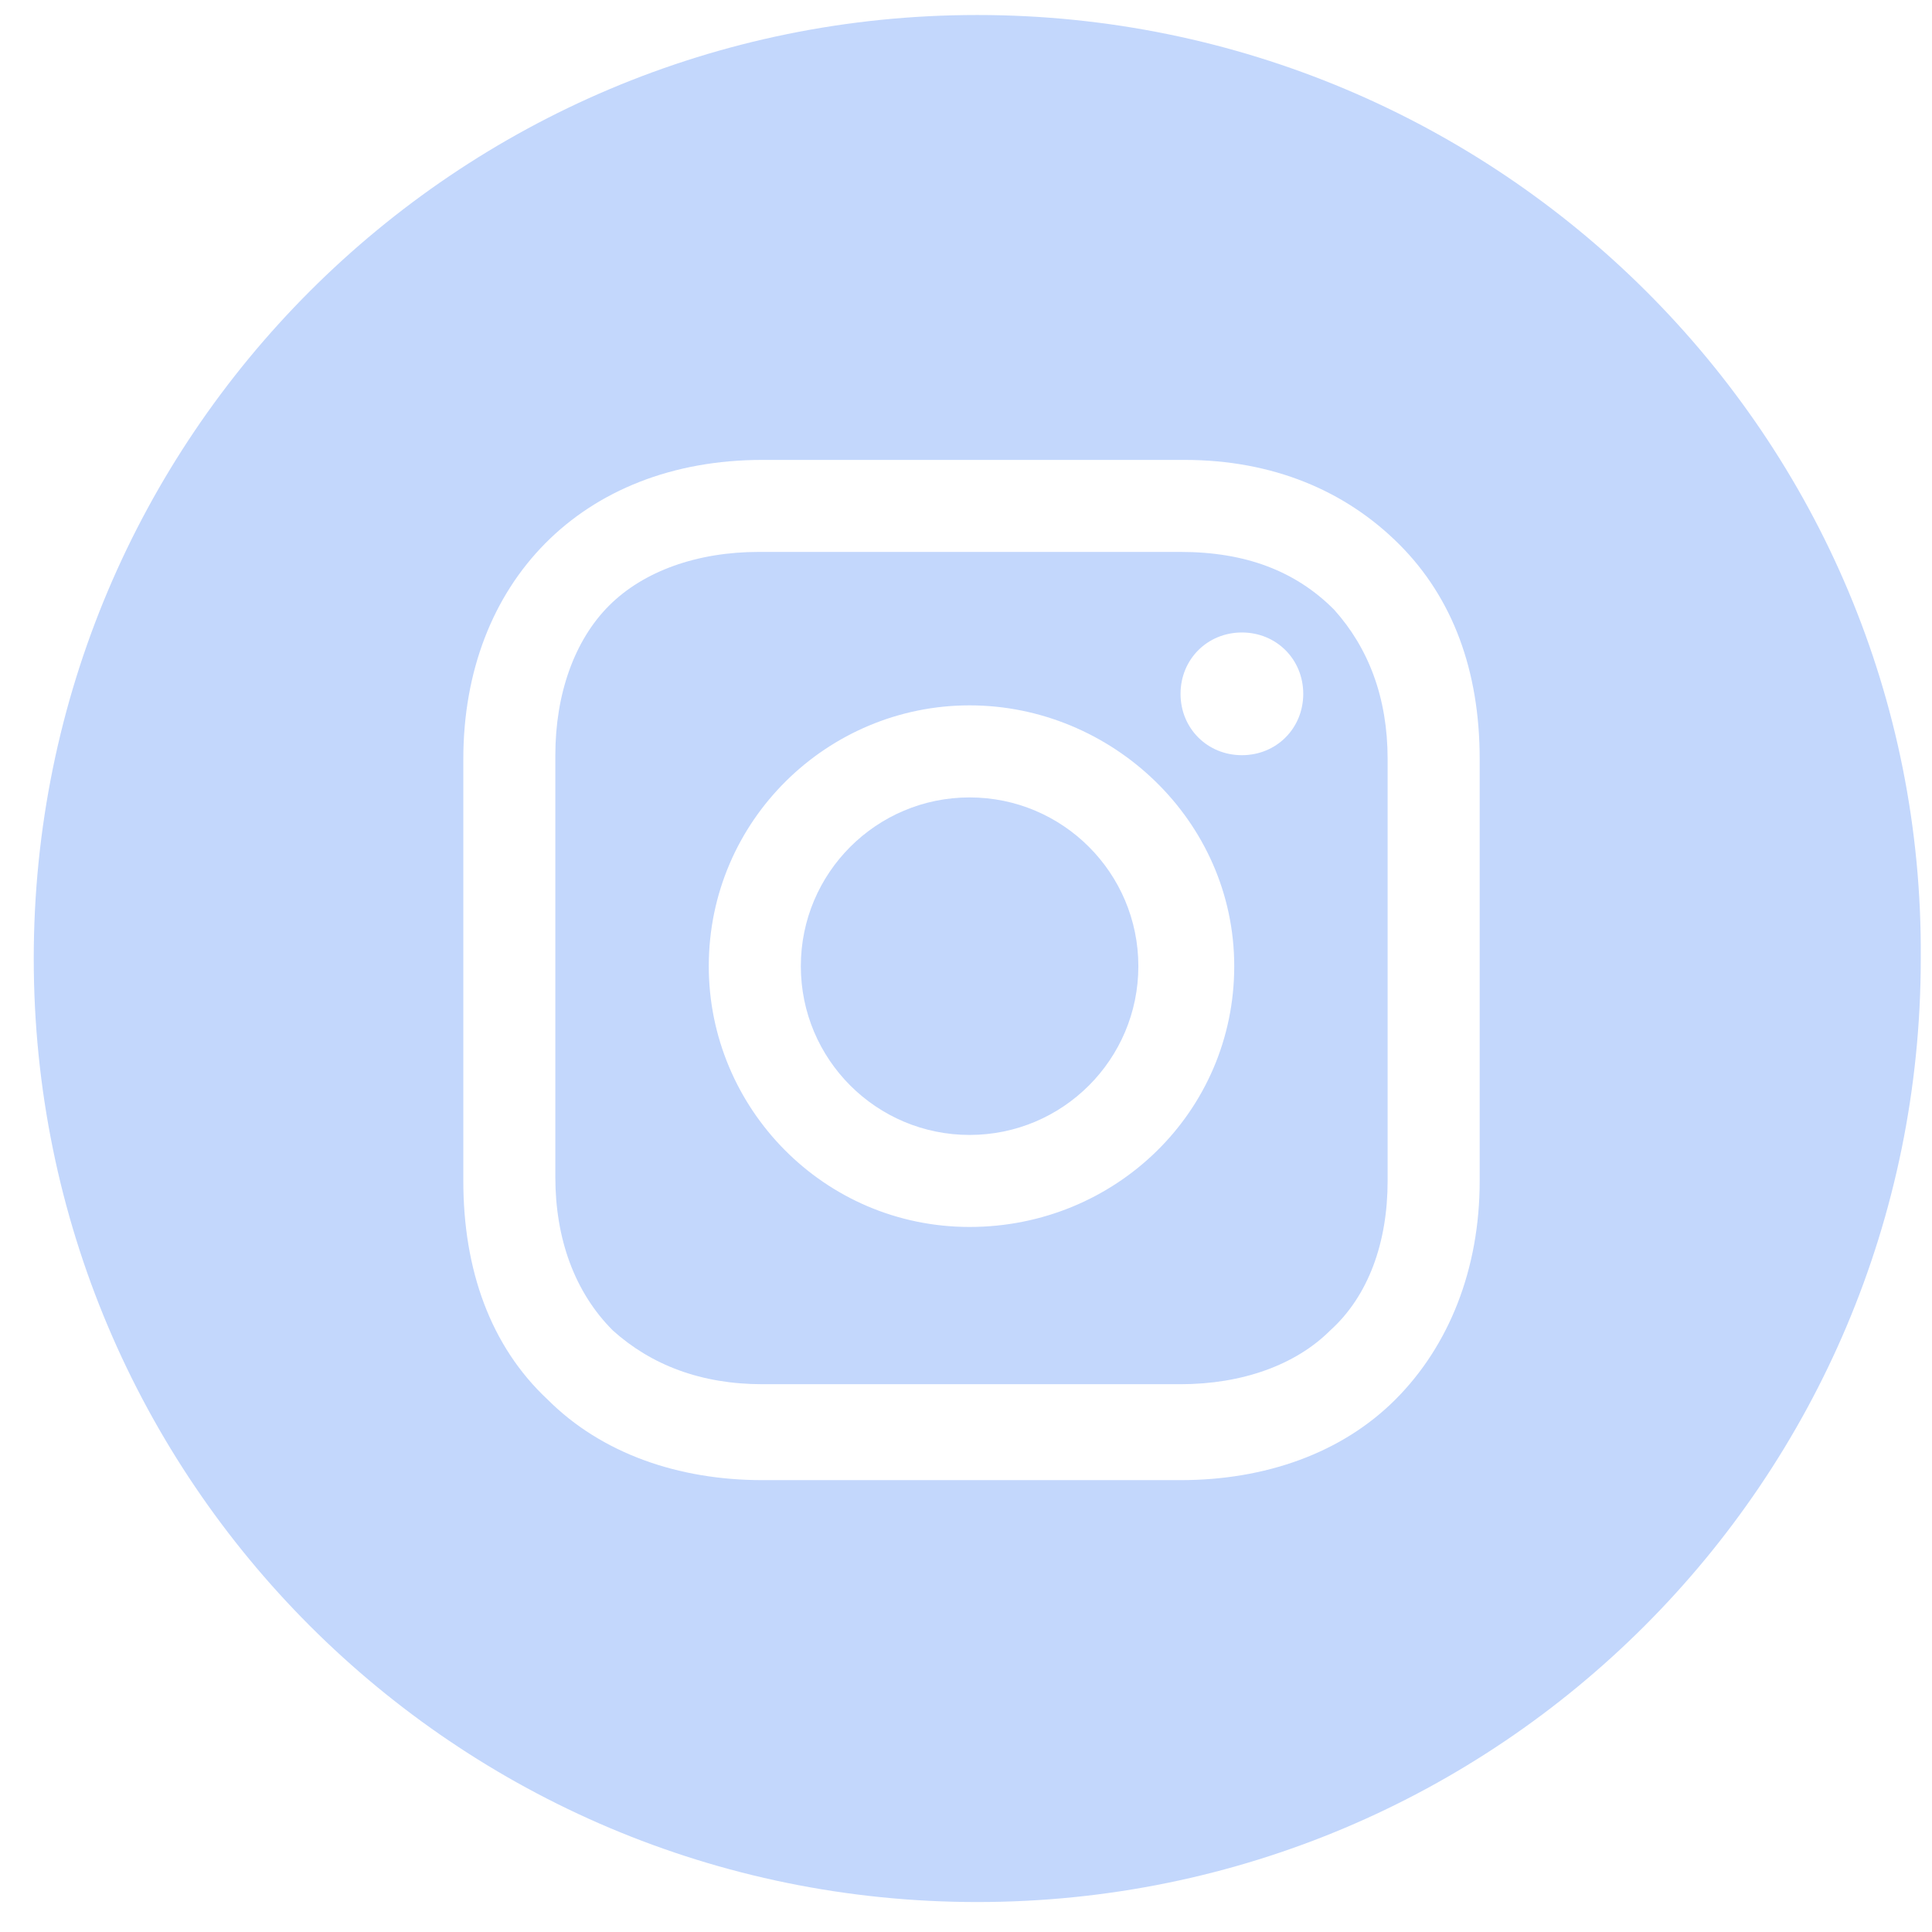
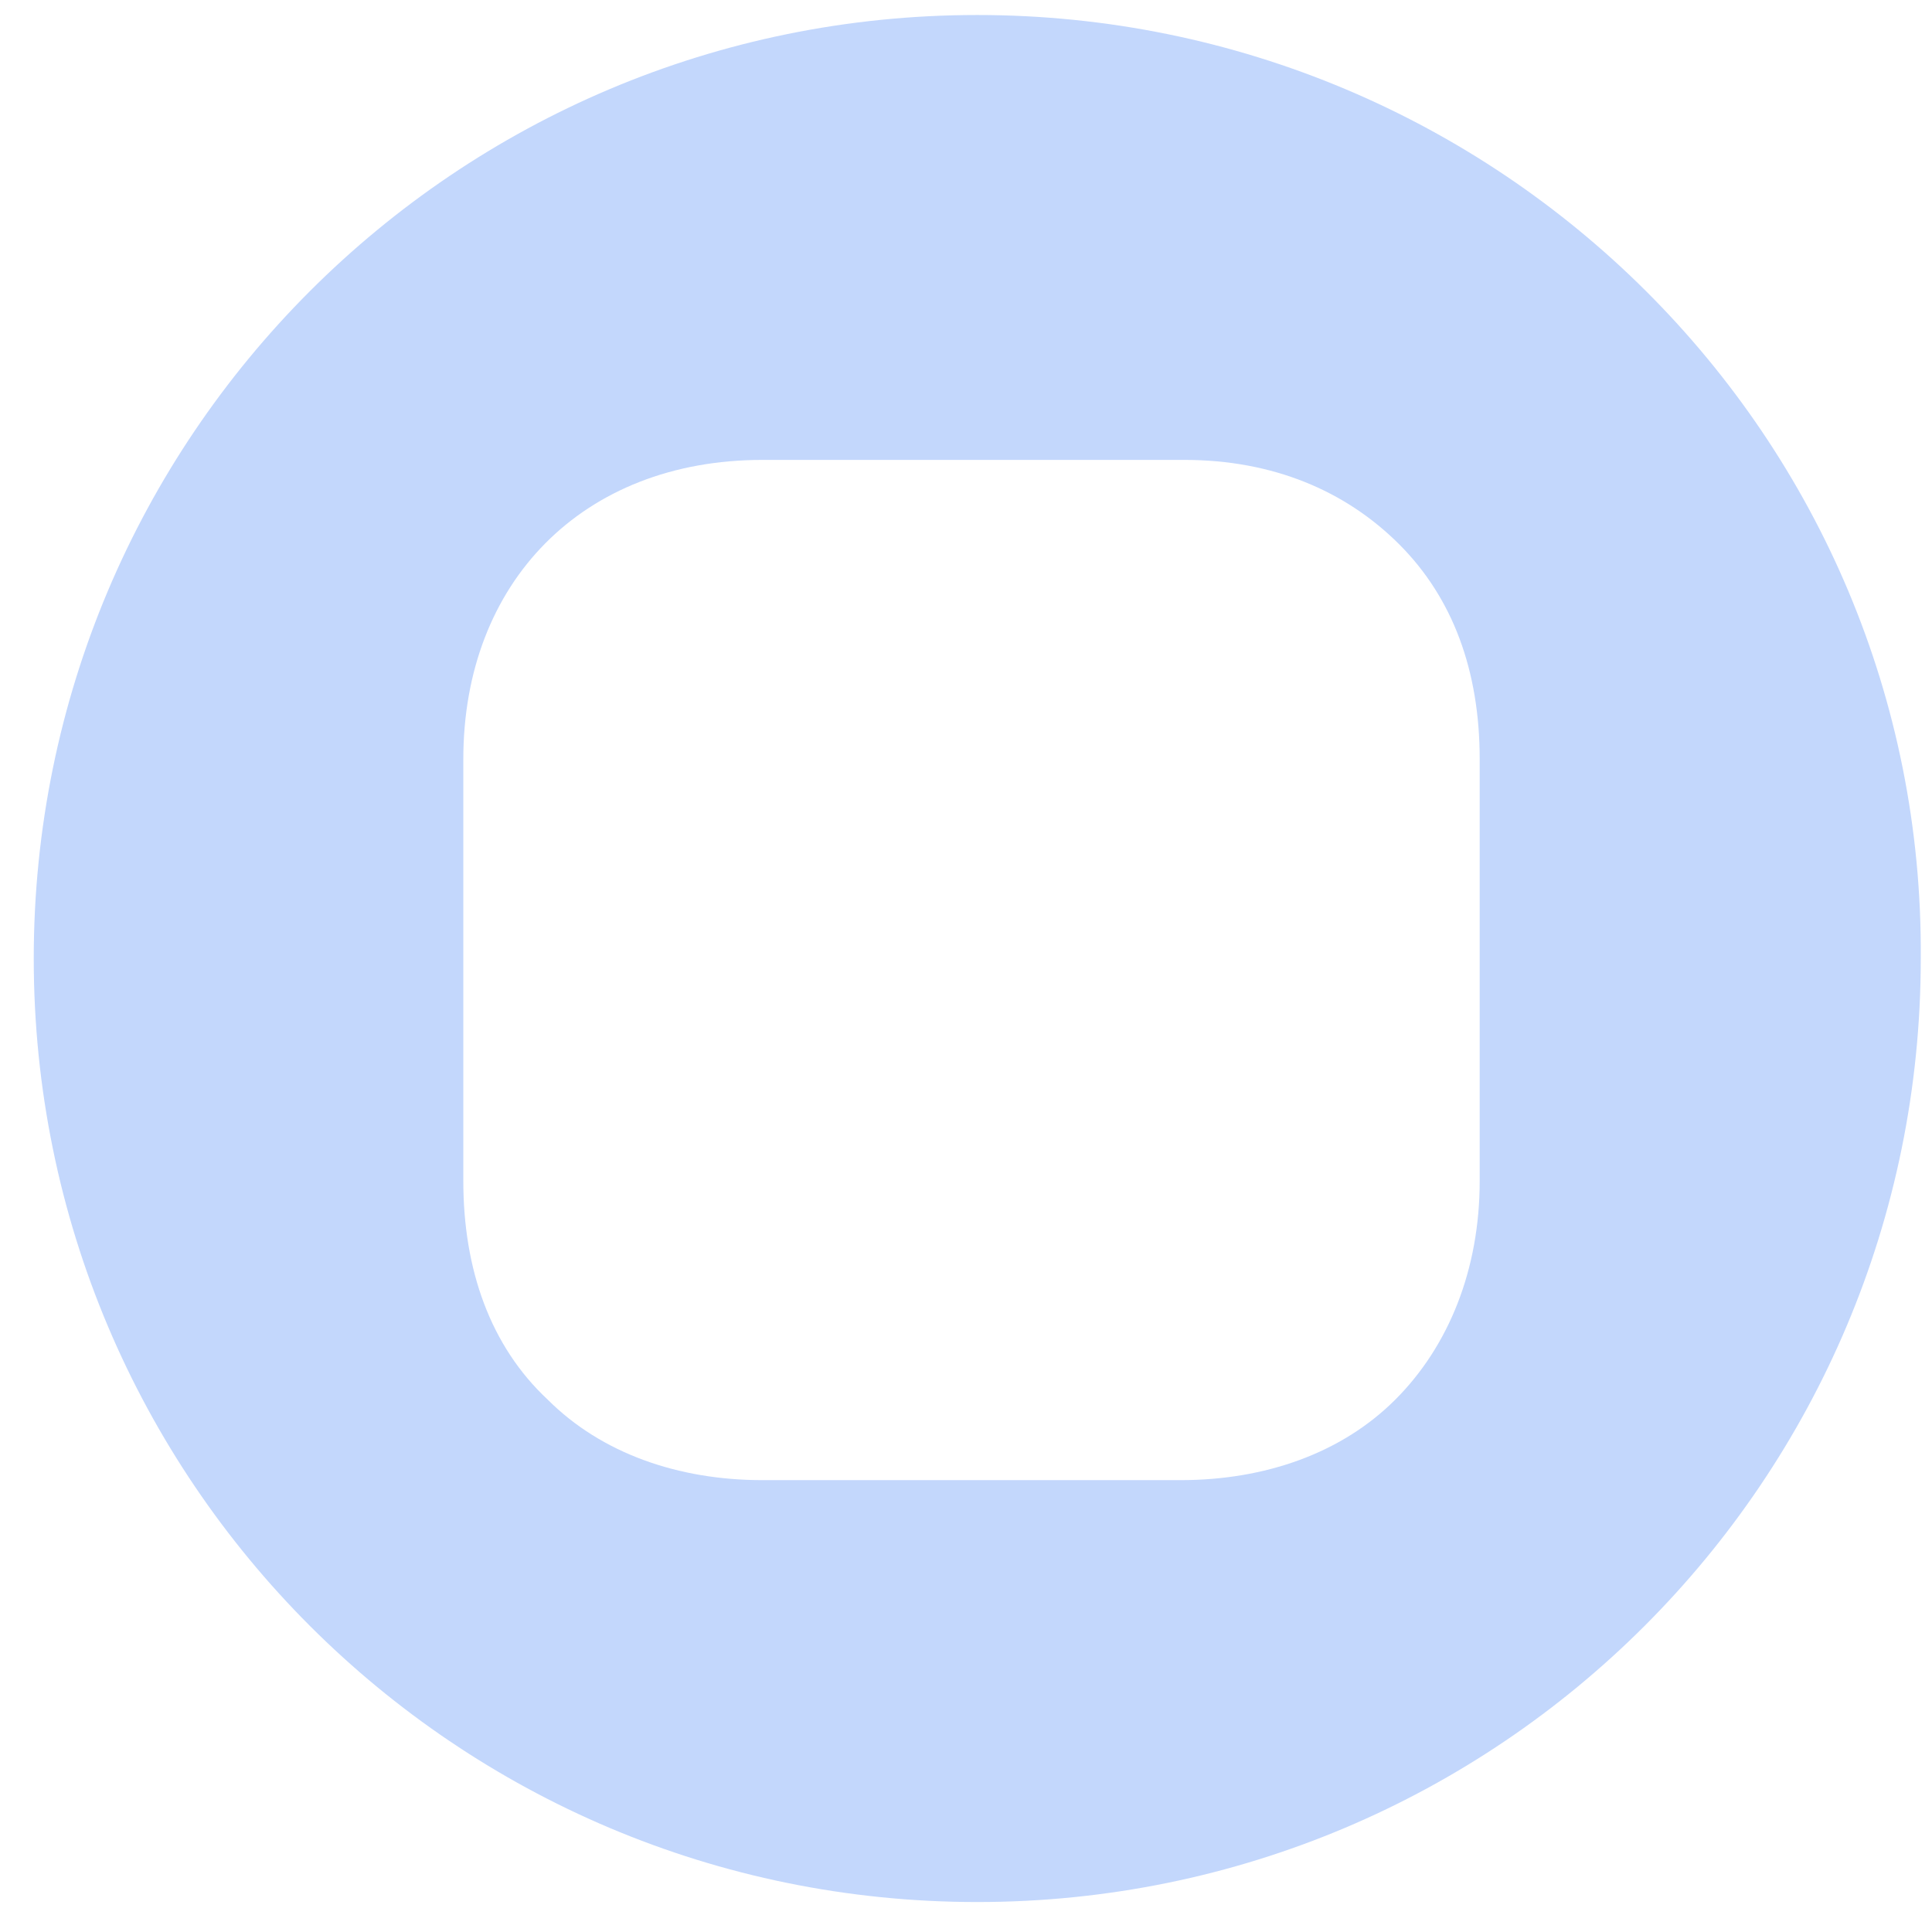
<svg xmlns="http://www.w3.org/2000/svg" width="43" height="43" viewBox="0 0 43 43" fill="none">
-   <path d="M21.58 25.26C23.654 25.26 25.336 23.578 25.336 21.504C25.336 19.43 23.654 17.748 21.58 17.748C19.505 17.748 17.824 19.43 17.824 21.504C17.824 23.578 19.505 25.26 21.58 25.26Z" fill="#C3D7FC" />
-   <path d="M26.275 12.284H16.885C15.519 12.284 14.324 12.711 13.556 13.479C12.787 14.248 12.36 15.443 12.36 16.808V26.199C12.36 27.564 12.787 28.76 13.641 29.613C14.495 30.381 15.604 30.808 16.97 30.808H26.275C27.641 30.808 28.836 30.381 29.604 29.613C30.458 28.845 30.884 27.65 30.884 26.284V16.894C30.884 15.528 30.458 14.418 29.689 13.565C28.836 12.711 27.726 12.284 26.275 12.284ZM21.58 27.308C18.336 27.308 15.775 24.662 15.775 21.504C15.775 18.26 18.421 15.699 21.58 15.699C24.738 15.699 27.47 18.26 27.47 21.504C27.47 24.747 24.824 27.308 21.58 27.308ZM27.641 16.808C26.872 16.808 26.275 16.211 26.275 15.443C26.275 14.674 26.872 14.077 27.641 14.077C28.409 14.077 29.006 14.674 29.006 15.443C29.006 16.211 28.409 16.808 27.641 16.808Z" fill="#C3D7FC" />
  <path d="M21.75 0.334C10.141 0.334 0.751 9.724 0.751 21.334C0.751 32.943 10.141 42.333 21.75 42.333C33.36 42.333 42.75 32.943 42.75 21.334C42.836 9.724 33.36 0.334 21.75 0.334ZM32.933 26.285C32.933 28.248 32.25 29.956 31.055 31.151C29.86 32.346 28.153 32.943 26.275 32.943H16.97C15.092 32.943 13.385 32.346 12.19 31.151C10.909 29.956 10.312 28.248 10.312 26.285V16.895C10.312 12.968 12.958 10.236 16.97 10.236H26.36C28.324 10.236 29.945 10.919 31.141 12.114C32.336 13.309 32.933 14.931 32.933 16.895V26.285Z" fill="#C3D7FC" />
</svg>